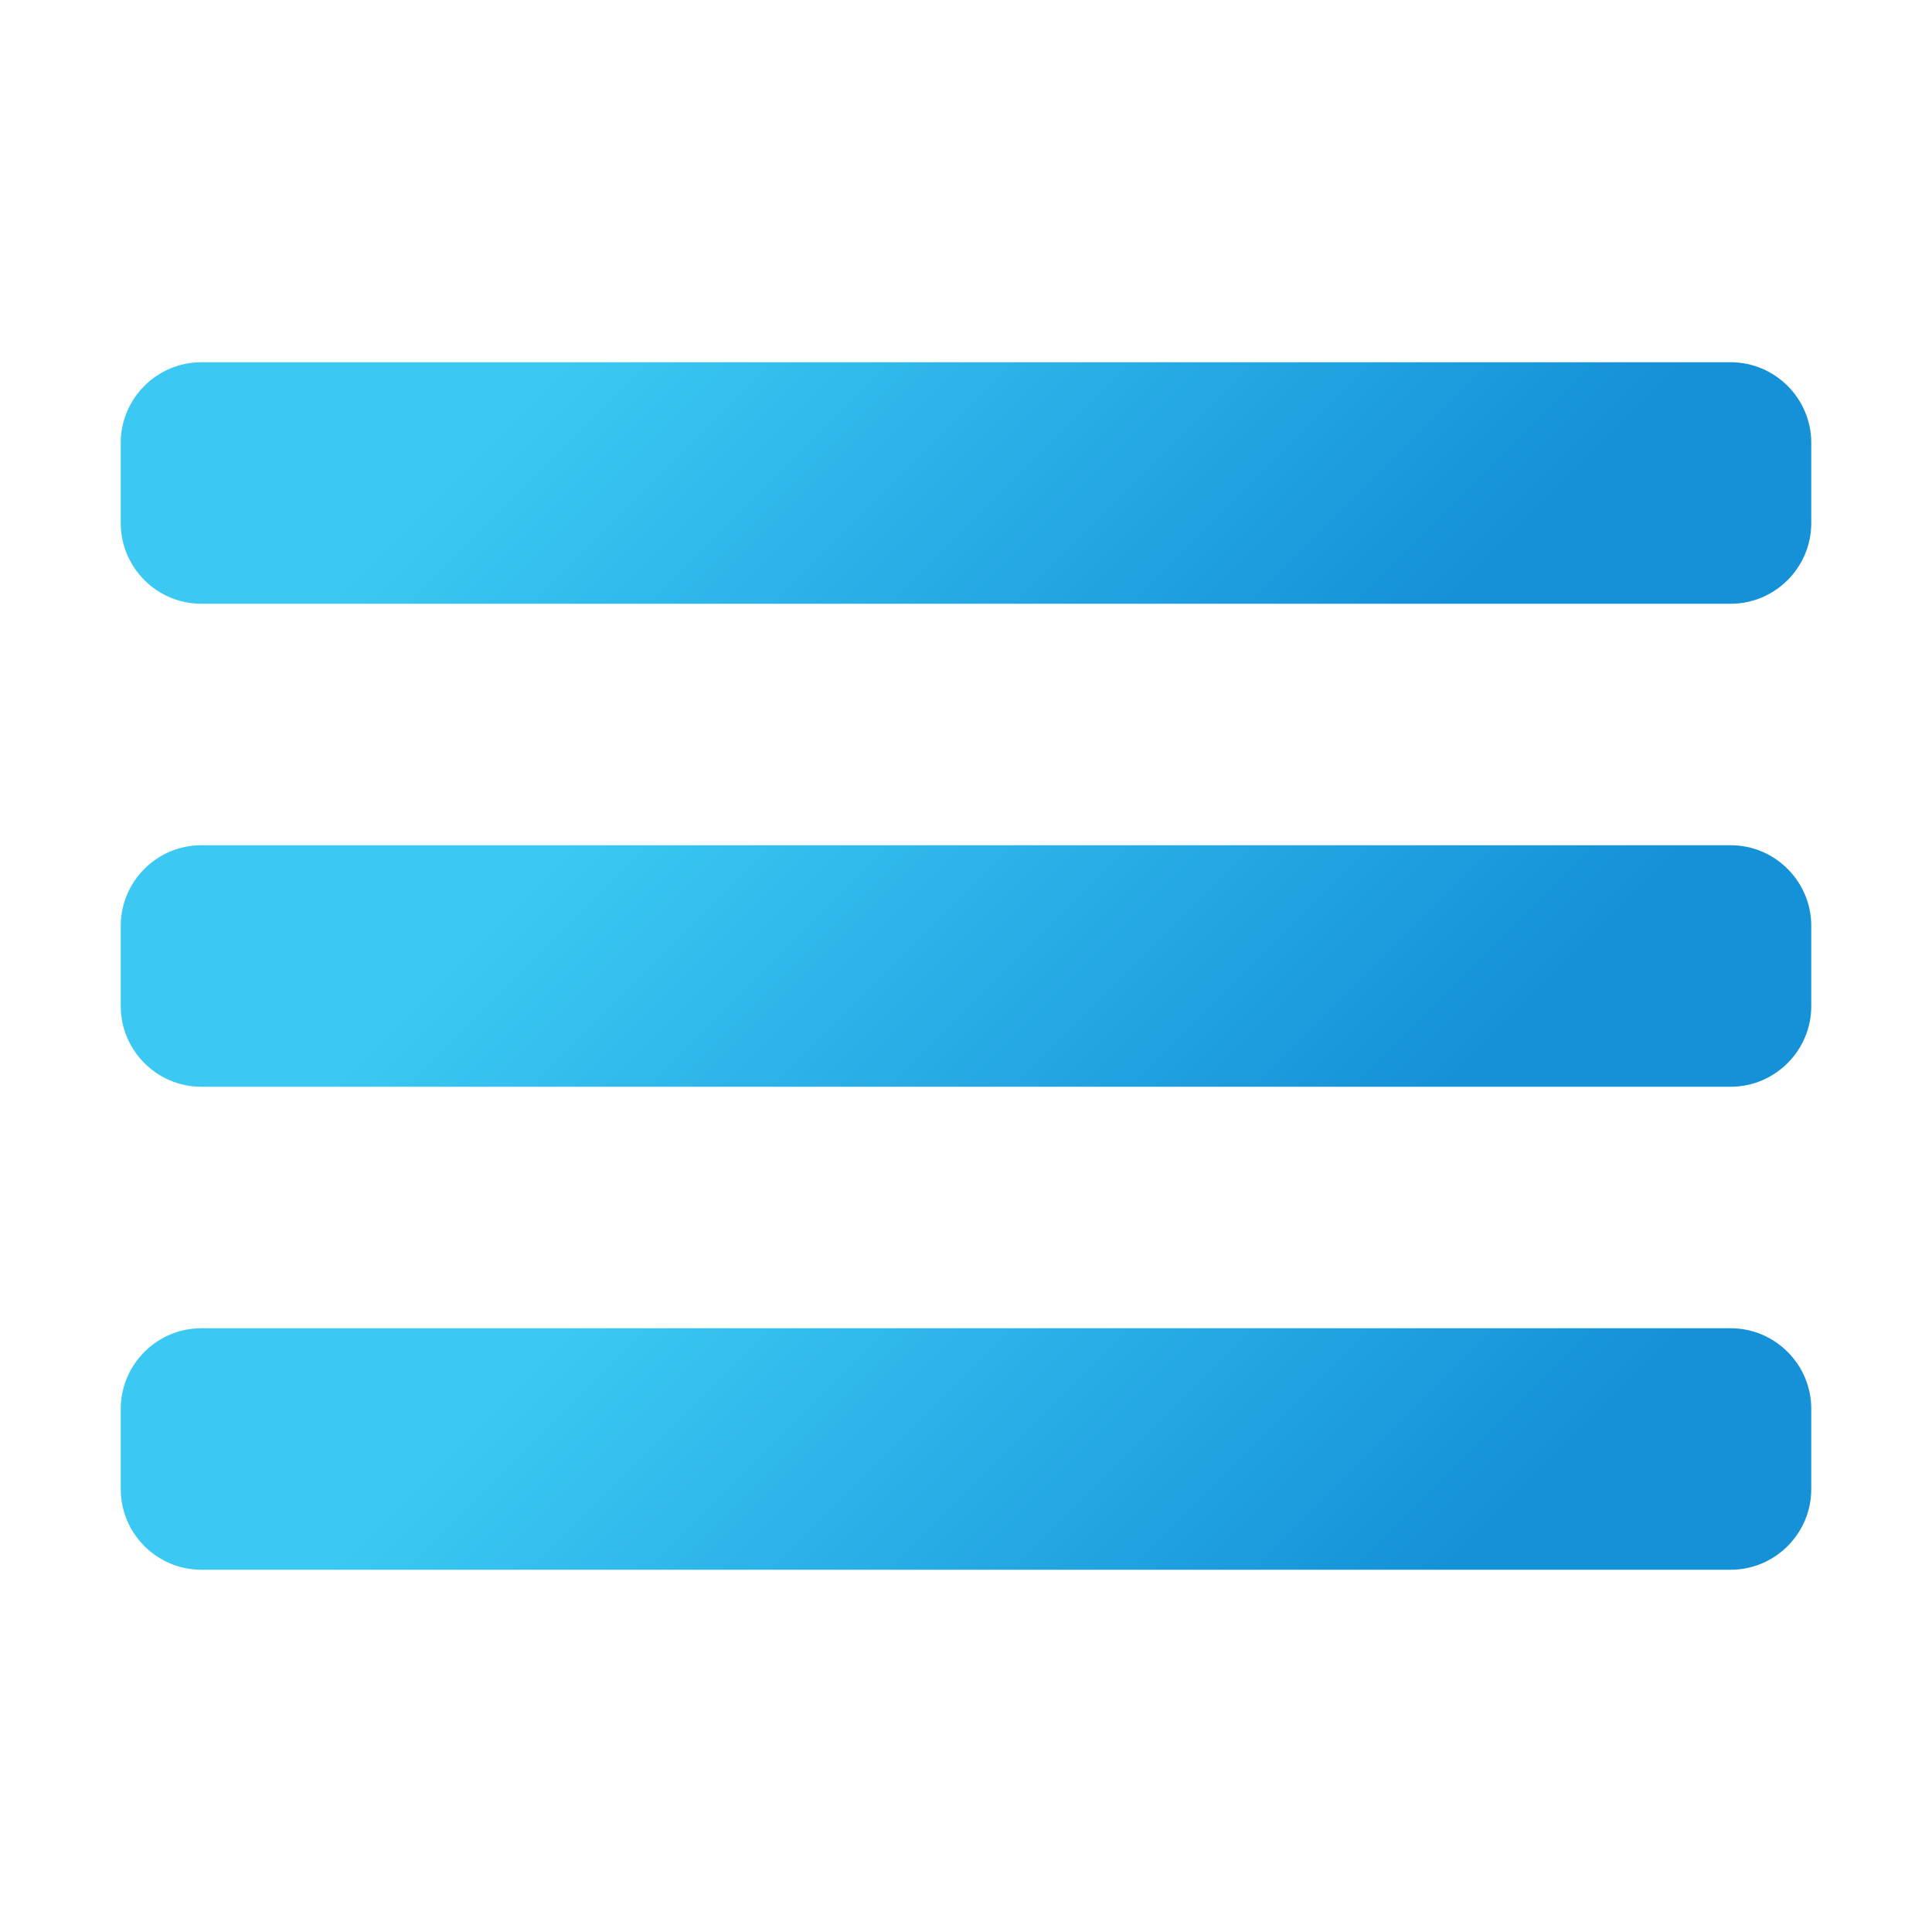
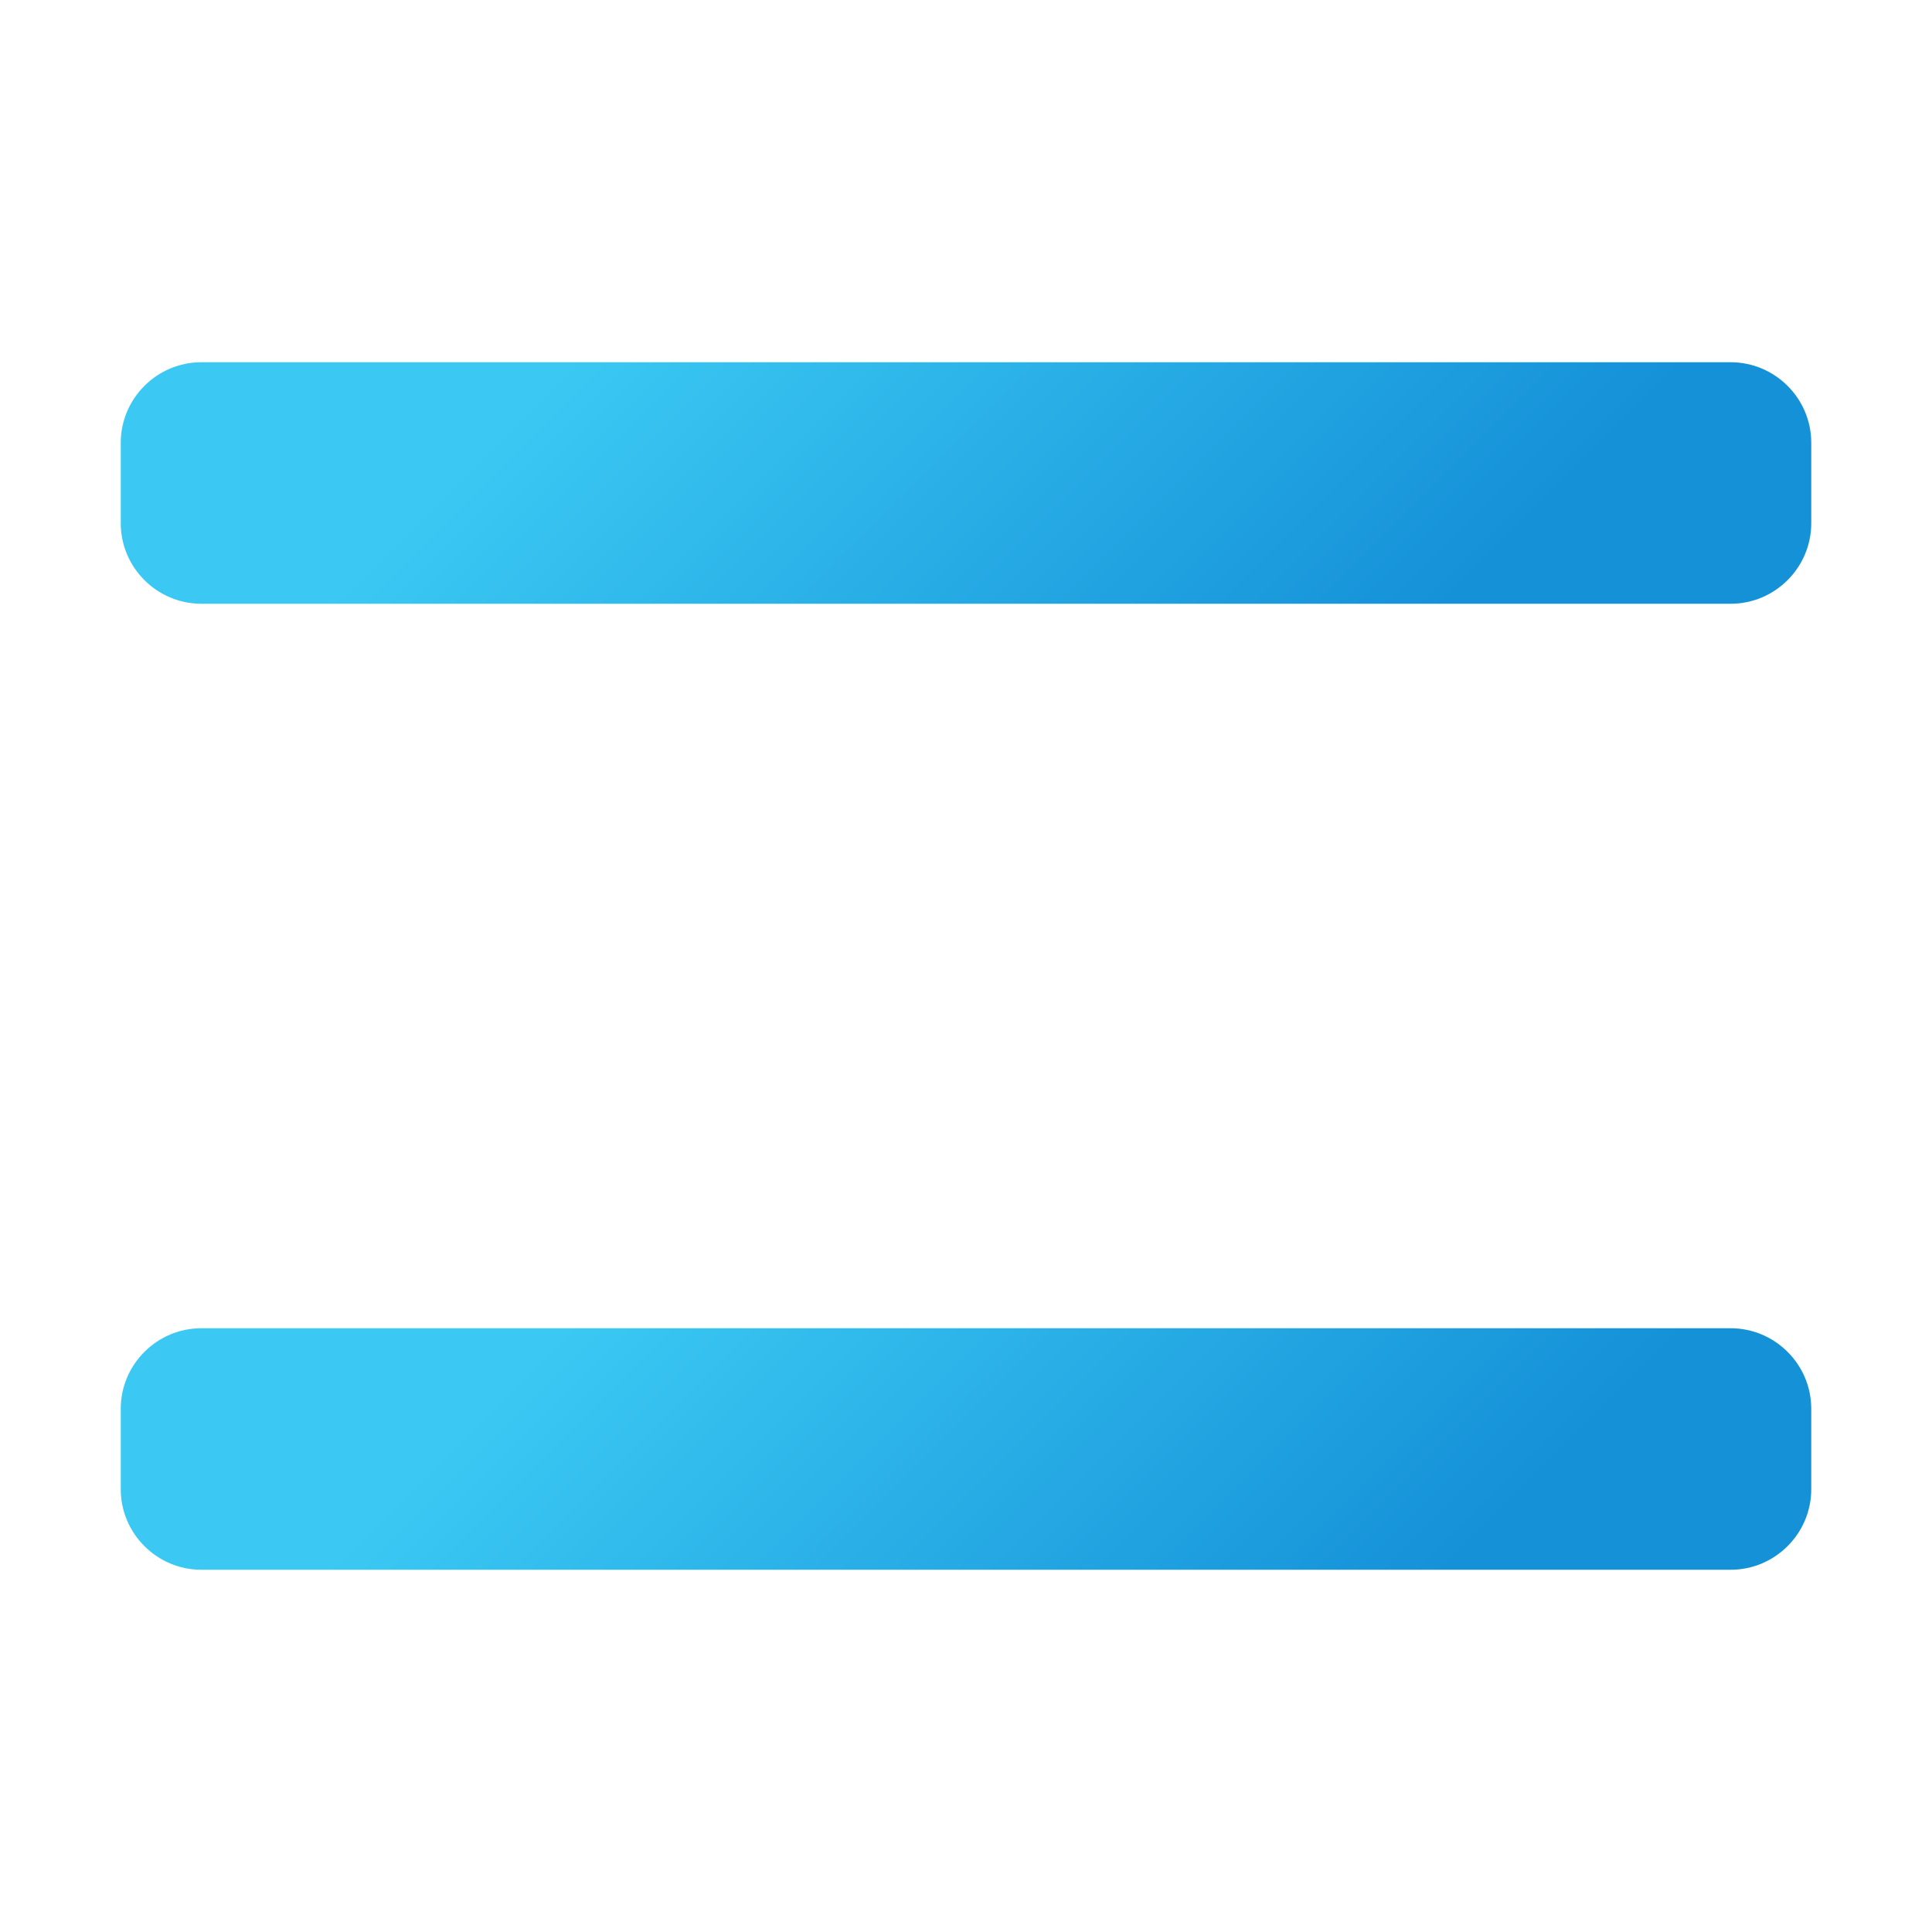
<svg xmlns="http://www.w3.org/2000/svg" x="0px" y="0px" width="100" height="100" viewBox="0 0 48 48">
  <linearGradient id="EIPc0qTNCX0EujYwtxKaXa_MmupZtPbnw66_gr1" x1="12.066" x2="34.891" y1=".066" y2="22.891" gradientUnits="userSpaceOnUse">
    <stop offset=".237" stop-color="#3bc9f3" />
    <stop offset=".85" stop-color="#1591d8" />
  </linearGradient>
  <path fill="url(#EIPc0qTNCX0EujYwtxKaXa_MmupZtPbnw66_gr1)" d="M43,15H5c-1.1,0-2-0.9-2-2v-2c0-1.1,0.9-2,2-2h38c1.1,0,2,0.9,2,2v2C45,14.1,44.1,15,43,15z" />
  <linearGradient id="EIPc0qTNCX0EujYwtxKaXb_MmupZtPbnw66_gr2" x1="12.066" x2="34.891" y1="12.066" y2="34.891" gradientUnits="userSpaceOnUse">
    <stop offset=".237" stop-color="#3bc9f3" />
    <stop offset=".85" stop-color="#1591d8" />
  </linearGradient>
-   <path fill="url(#EIPc0qTNCX0EujYwtxKaXb_MmupZtPbnw66_gr2)" d="M43,27H5c-1.1,0-2-0.9-2-2v-2c0-1.1,0.9-2,2-2h38c1.1,0,2,0.9,2,2v2C45,26.1,44.1,27,43,27z" />
  <linearGradient id="EIPc0qTNCX0EujYwtxKaXc_MmupZtPbnw66_gr3" x1="12.066" x2="34.891" y1="24.066" y2="46.891" gradientUnits="userSpaceOnUse">
    <stop offset=".237" stop-color="#3bc9f3" />
    <stop offset=".85" stop-color="#1591d8" />
  </linearGradient>
  <path fill="url(#EIPc0qTNCX0EujYwtxKaXc_MmupZtPbnw66_gr3)" d="M43,39H5c-1.1,0-2-0.9-2-2v-2c0-1.1,0.9-2,2-2h38c1.1,0,2,0.9,2,2v2C45,38.1,44.1,39,43,39z" />
</svg>